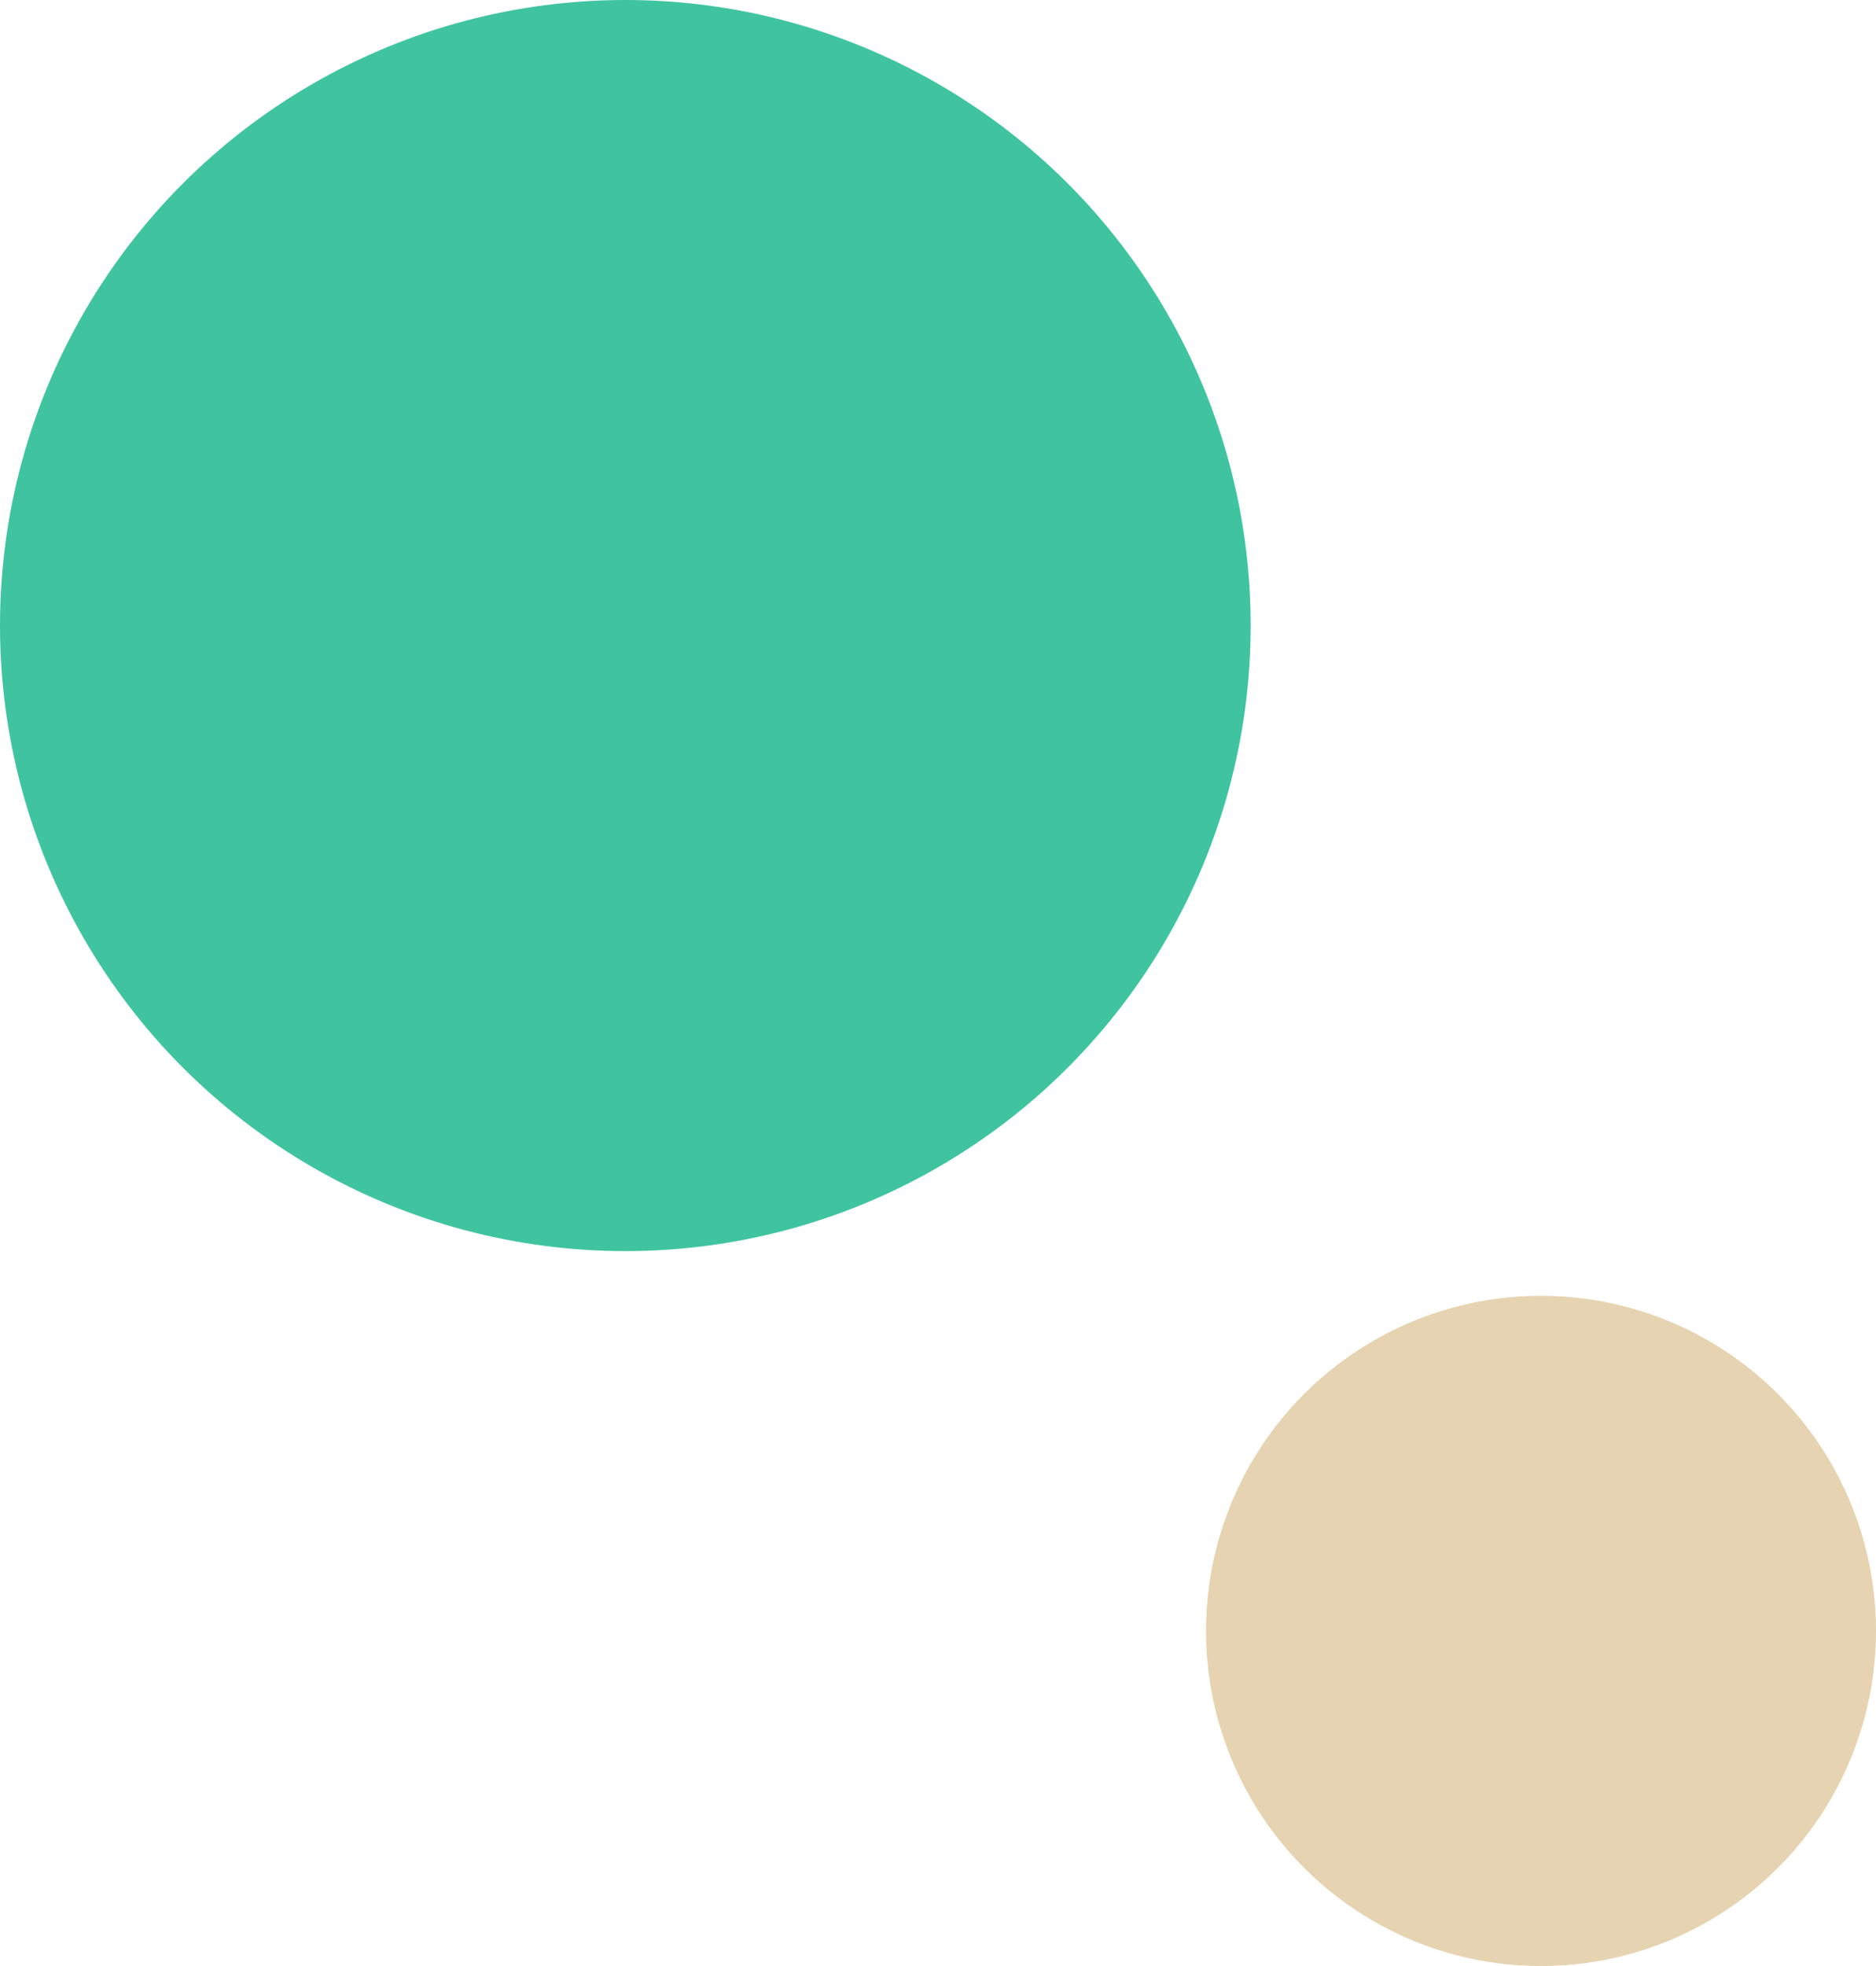
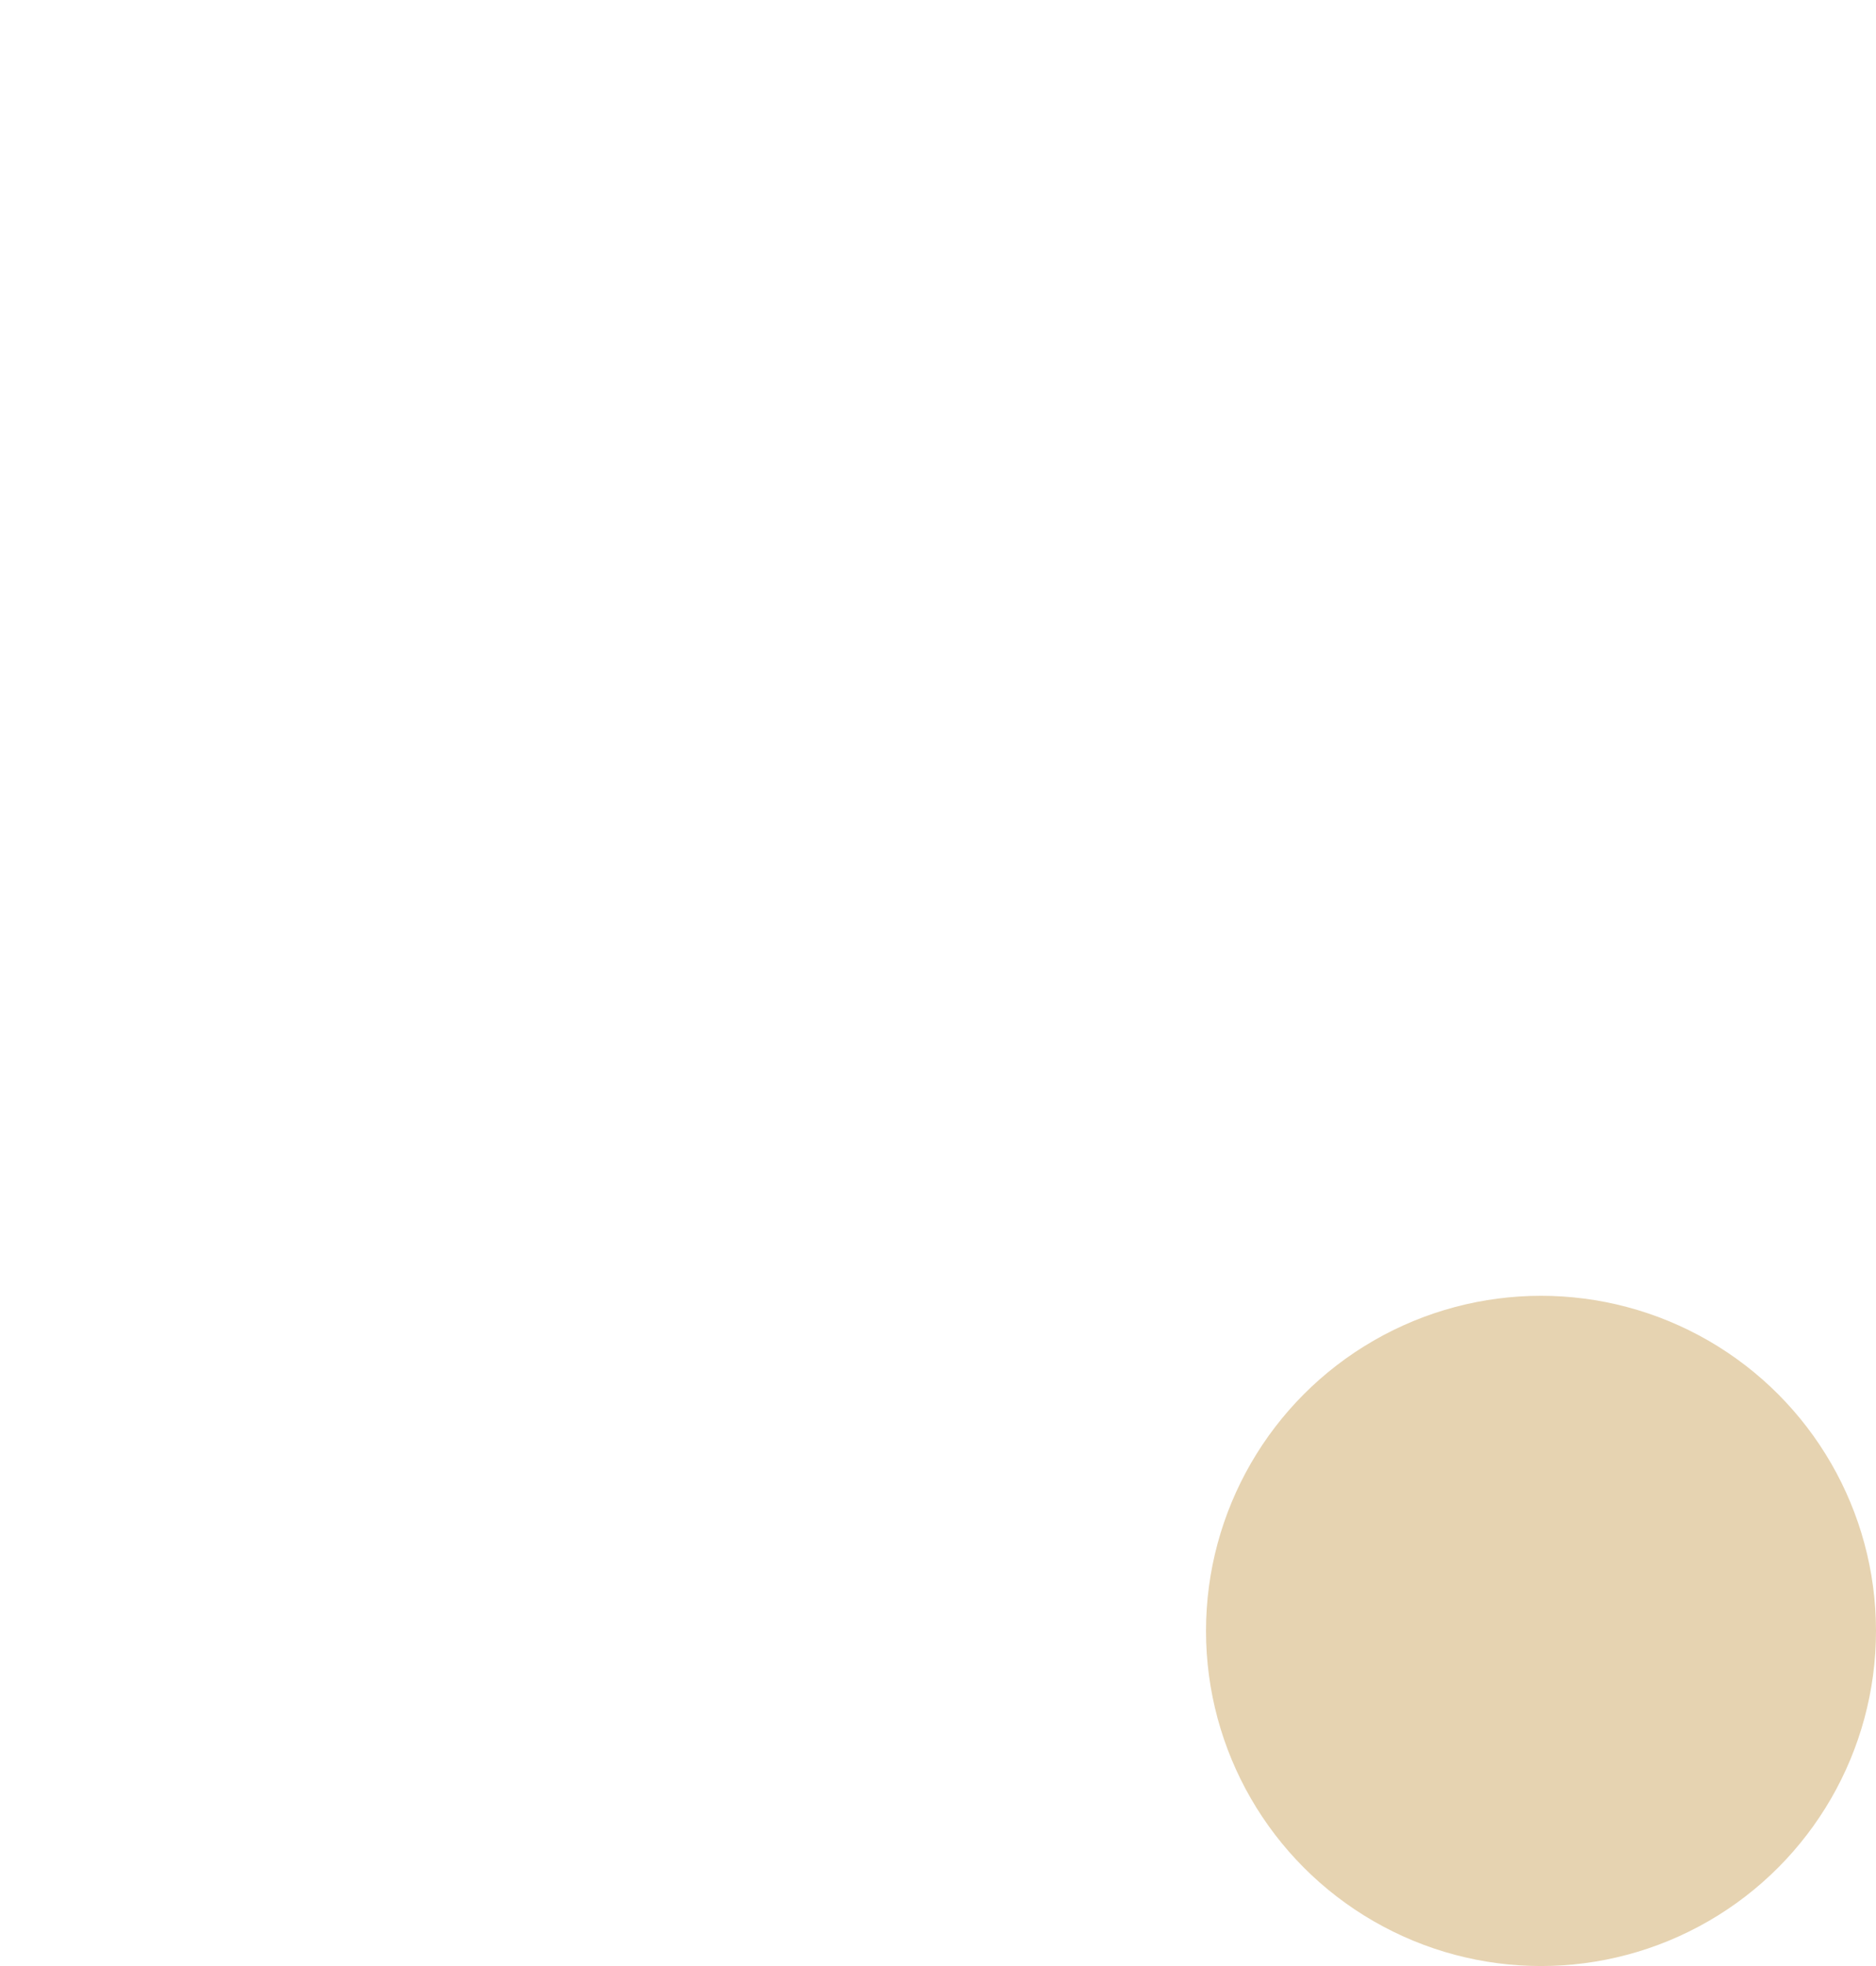
<svg xmlns="http://www.w3.org/2000/svg" width="42" height="44" viewBox="0 0 42 44">
  <g transform="translate(-331.433 -119.971)">
    <circle cx="7.5" cy="7.5" r="7.5" transform="translate(358.433 148.971)" fill="#e6d3b1" />
-     <circle cx="14" cy="14" r="14" transform="translate(331.433 119.971)" fill="#40c4a0" />
  </g>
</svg>